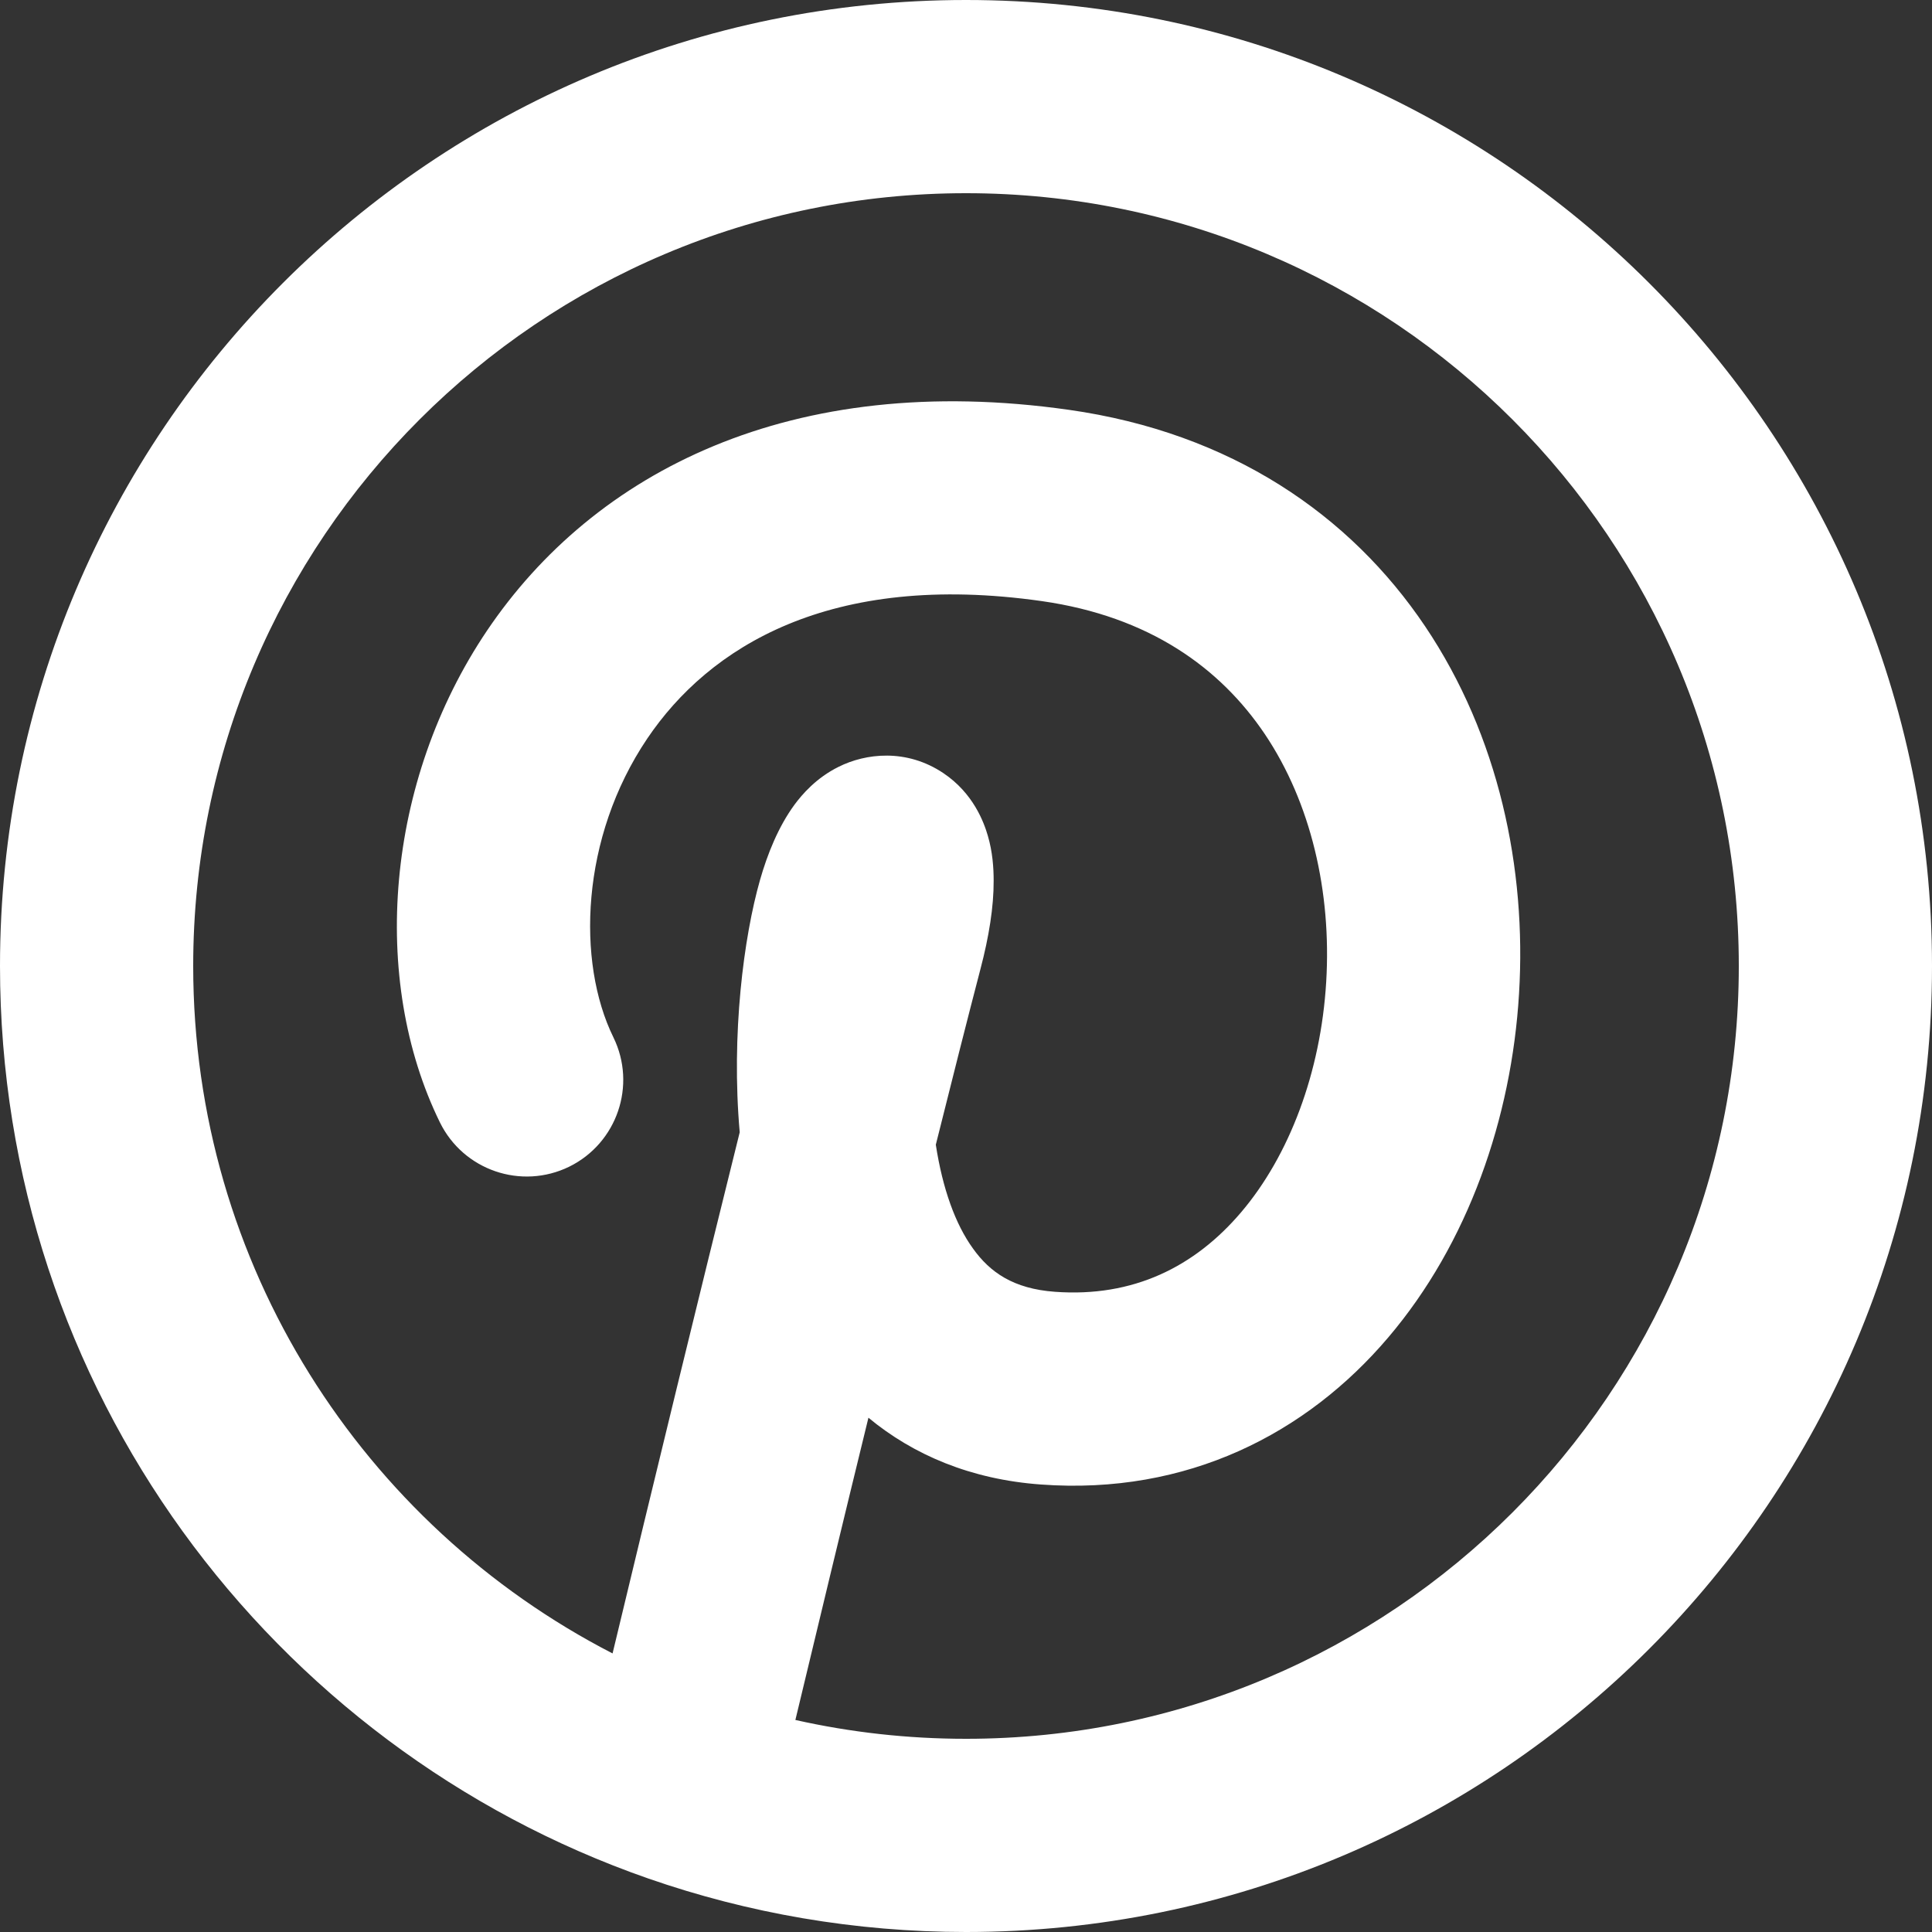
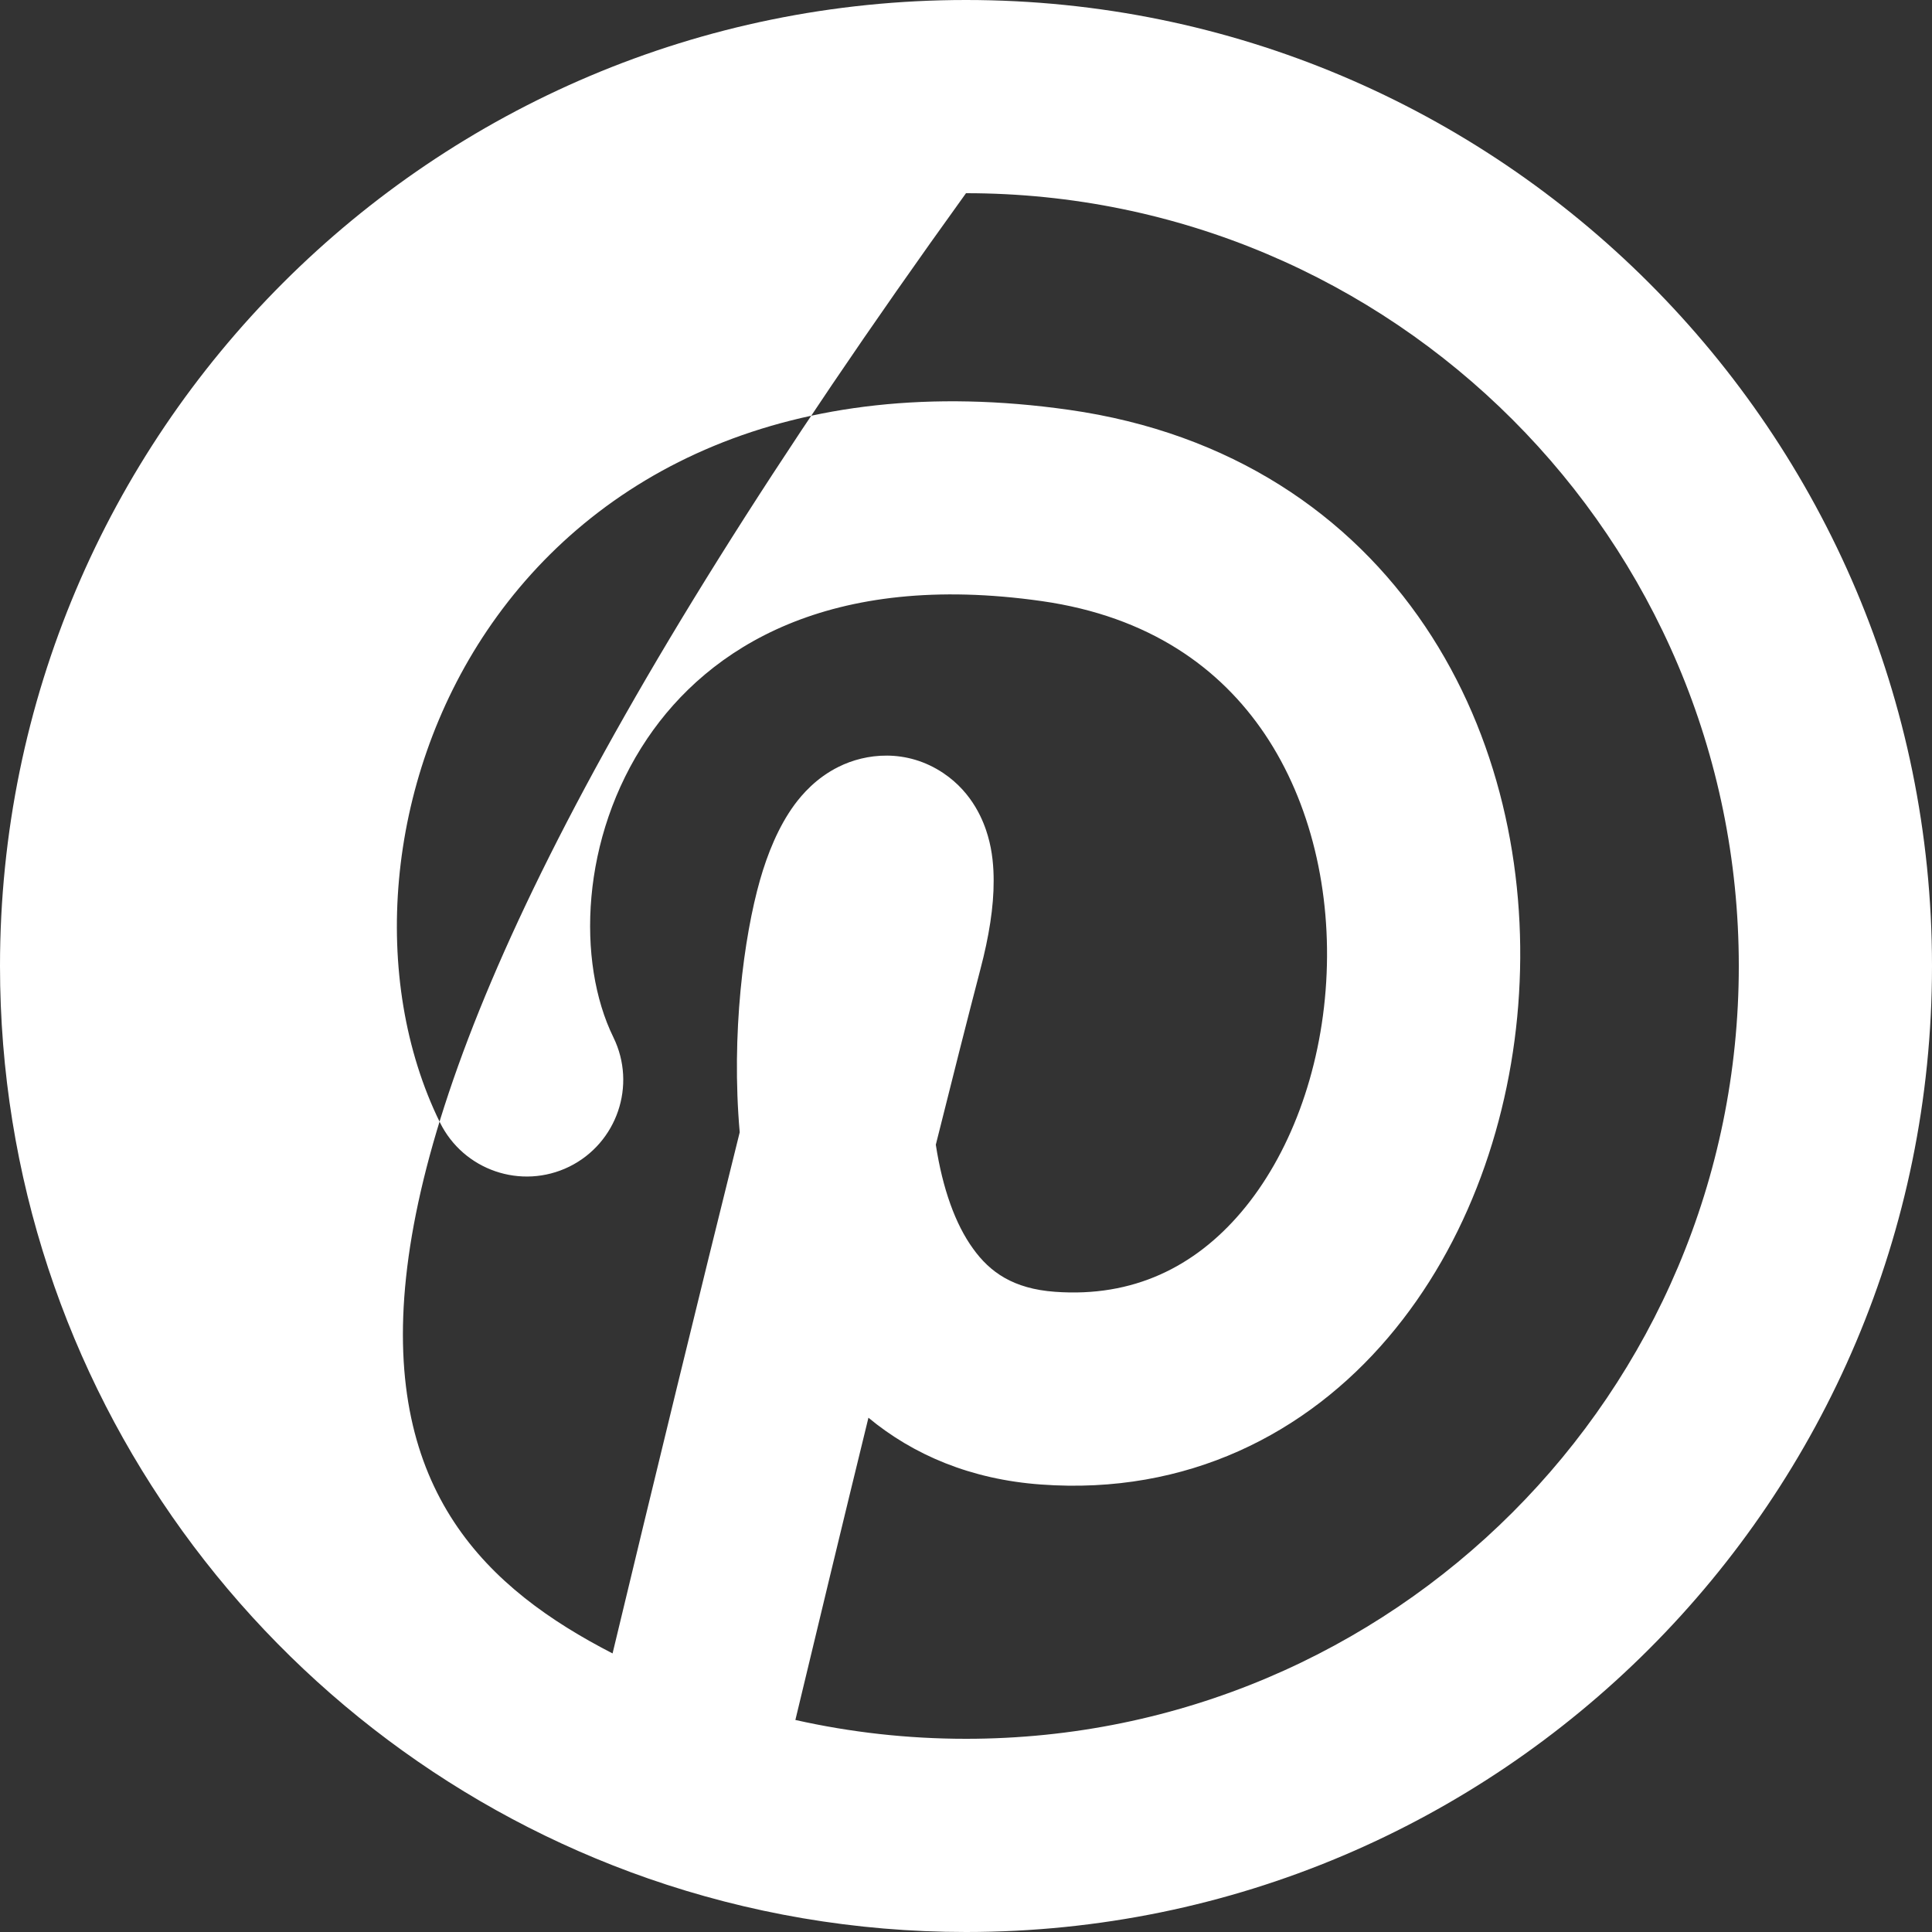
<svg xmlns="http://www.w3.org/2000/svg" width="16" height="16" viewBox="0 0 16 16" fill="none">
  <rect x="0" y="0" width="16" height="16" fill="#333333" stroke="none" />
-   <path fill-rule="evenodd" clip-rule="evenodd" d="M0 8C0 3.582 3.582 0 8 0C12.418 0 16 3.582 16 8C16 12.418 12.418 16 8 16C7.08 16 6.194 15.844 5.369 15.557L5.632 14.801L5.369 15.557C2.244 14.469 0 11.498 0 8ZM6.587 14.244C7.041 14.346 7.514 14.4 8 14.4C11.535 14.4 14.4 11.535 14.4 8C14.4 4.465 11.535 1.6 8 1.6C4.465 1.6 1.6 4.465 1.6 8C1.6 10.479 3.01 12.631 5.073 13.693C5.408 12.296 5.796 10.703 6.126 9.377C6.054 8.562 6.16 7.758 6.294 7.288L6.294 7.288C6.356 7.071 6.446 6.847 6.579 6.665C6.642 6.58 6.759 6.442 6.946 6.35C7.168 6.239 7.506 6.197 7.813 6.403C8.06 6.569 8.148 6.808 8.181 6.922C8.22 7.055 8.229 7.186 8.229 7.293C8.23 7.51 8.19 7.758 8.12 8.024L8.12 8.024C8.015 8.426 7.889 8.924 7.75 9.48C7.806 9.844 7.912 10.139 8.058 10.34C8.198 10.536 8.392 10.673 8.736 10.698L8.736 10.698C9.386 10.746 9.895 10.49 10.278 10.04C10.677 9.571 10.938 8.882 10.983 8.132C11.028 7.386 10.856 6.647 10.475 6.08C10.106 5.532 9.519 5.105 8.627 4.978C6.869 4.728 5.869 5.362 5.36 6.117C4.807 6.937 4.774 7.967 5.08 8.591C5.274 8.988 5.11 9.467 4.714 9.662C4.317 9.856 3.838 9.692 3.643 9.295C3.063 8.111 3.19 6.474 4.033 5.223C4.92 3.908 6.552 3.067 8.852 3.394L8.739 4.186L8.852 3.394C10.194 3.584 11.182 4.264 11.803 5.188C12.412 6.094 12.643 7.194 12.58 8.229C12.518 9.262 12.158 10.299 11.497 11.076C10.821 11.872 9.833 12.383 8.62 12.294L8.678 11.496L8.62 12.294C8.04 12.252 7.564 12.049 7.192 11.741C6.985 12.587 6.777 13.451 6.587 14.244ZM6.629 7.289C6.629 7.289 6.629 7.29 6.629 7.292C6.629 7.29 6.629 7.289 6.629 7.289Z" fill="white" />
+   <path fill-rule="evenodd" clip-rule="evenodd" d="M0 8C0 3.582 3.582 0 8 0C12.418 0 16 3.582 16 8C16 12.418 12.418 16 8 16C7.08 16 6.194 15.844 5.369 15.557L5.632 14.801L5.369 15.557C2.244 14.469 0 11.498 0 8ZM6.587 14.244C7.041 14.346 7.514 14.4 8 14.4C11.535 14.4 14.4 11.535 14.4 8C14.4 4.465 11.535 1.6 8 1.6C1.6 10.479 3.01 12.631 5.073 13.693C5.408 12.296 5.796 10.703 6.126 9.377C6.054 8.562 6.16 7.758 6.294 7.288L6.294 7.288C6.356 7.071 6.446 6.847 6.579 6.665C6.642 6.58 6.759 6.442 6.946 6.35C7.168 6.239 7.506 6.197 7.813 6.403C8.06 6.569 8.148 6.808 8.181 6.922C8.22 7.055 8.229 7.186 8.229 7.293C8.23 7.51 8.19 7.758 8.12 8.024L8.12 8.024C8.015 8.426 7.889 8.924 7.75 9.48C7.806 9.844 7.912 10.139 8.058 10.34C8.198 10.536 8.392 10.673 8.736 10.698L8.736 10.698C9.386 10.746 9.895 10.49 10.278 10.04C10.677 9.571 10.938 8.882 10.983 8.132C11.028 7.386 10.856 6.647 10.475 6.08C10.106 5.532 9.519 5.105 8.627 4.978C6.869 4.728 5.869 5.362 5.36 6.117C4.807 6.937 4.774 7.967 5.08 8.591C5.274 8.988 5.11 9.467 4.714 9.662C4.317 9.856 3.838 9.692 3.643 9.295C3.063 8.111 3.19 6.474 4.033 5.223C4.92 3.908 6.552 3.067 8.852 3.394L8.739 4.186L8.852 3.394C10.194 3.584 11.182 4.264 11.803 5.188C12.412 6.094 12.643 7.194 12.58 8.229C12.518 9.262 12.158 10.299 11.497 11.076C10.821 11.872 9.833 12.383 8.62 12.294L8.678 11.496L8.62 12.294C8.04 12.252 7.564 12.049 7.192 11.741C6.985 12.587 6.777 13.451 6.587 14.244ZM6.629 7.289C6.629 7.289 6.629 7.29 6.629 7.292C6.629 7.29 6.629 7.289 6.629 7.289Z" fill="white" />
</svg>